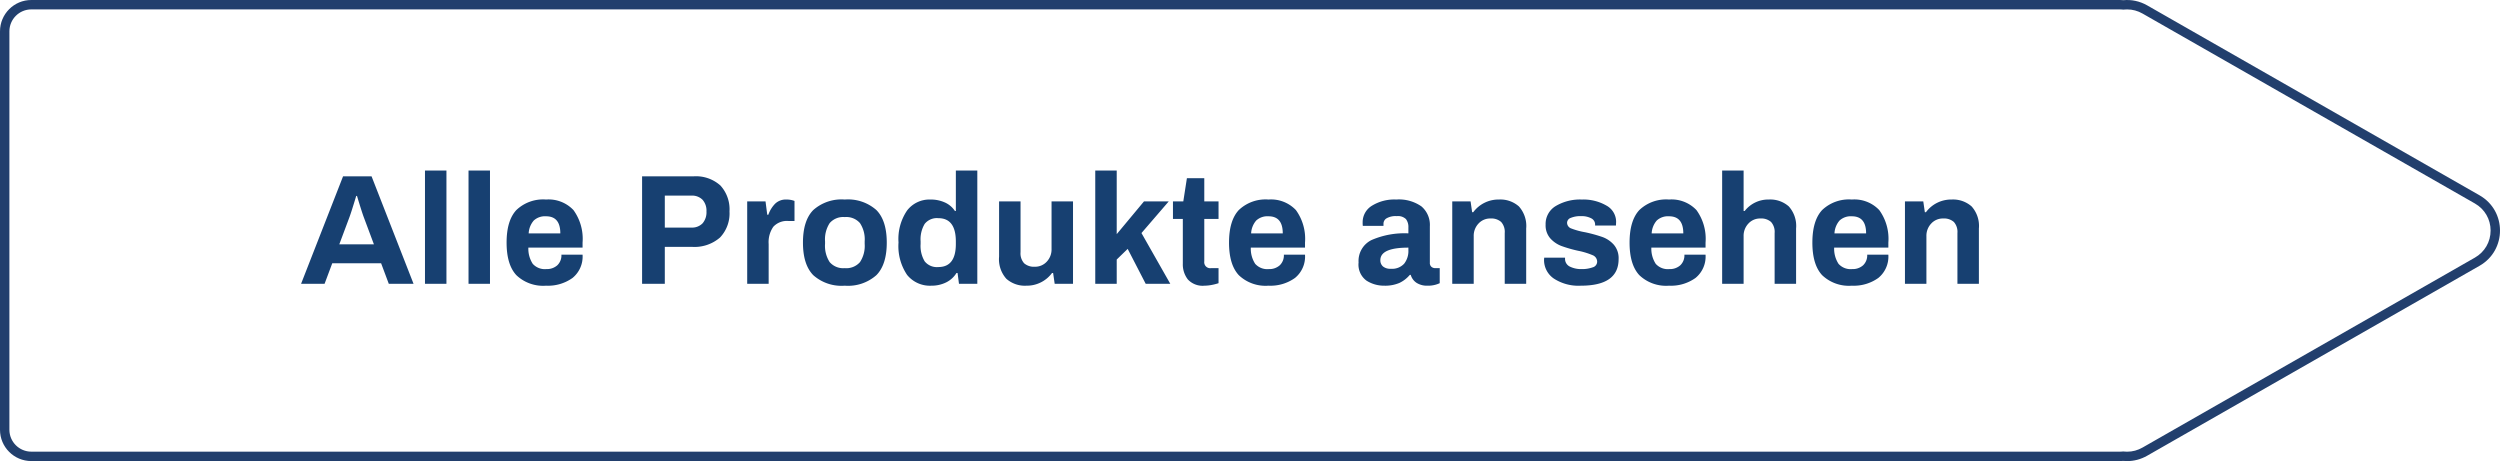
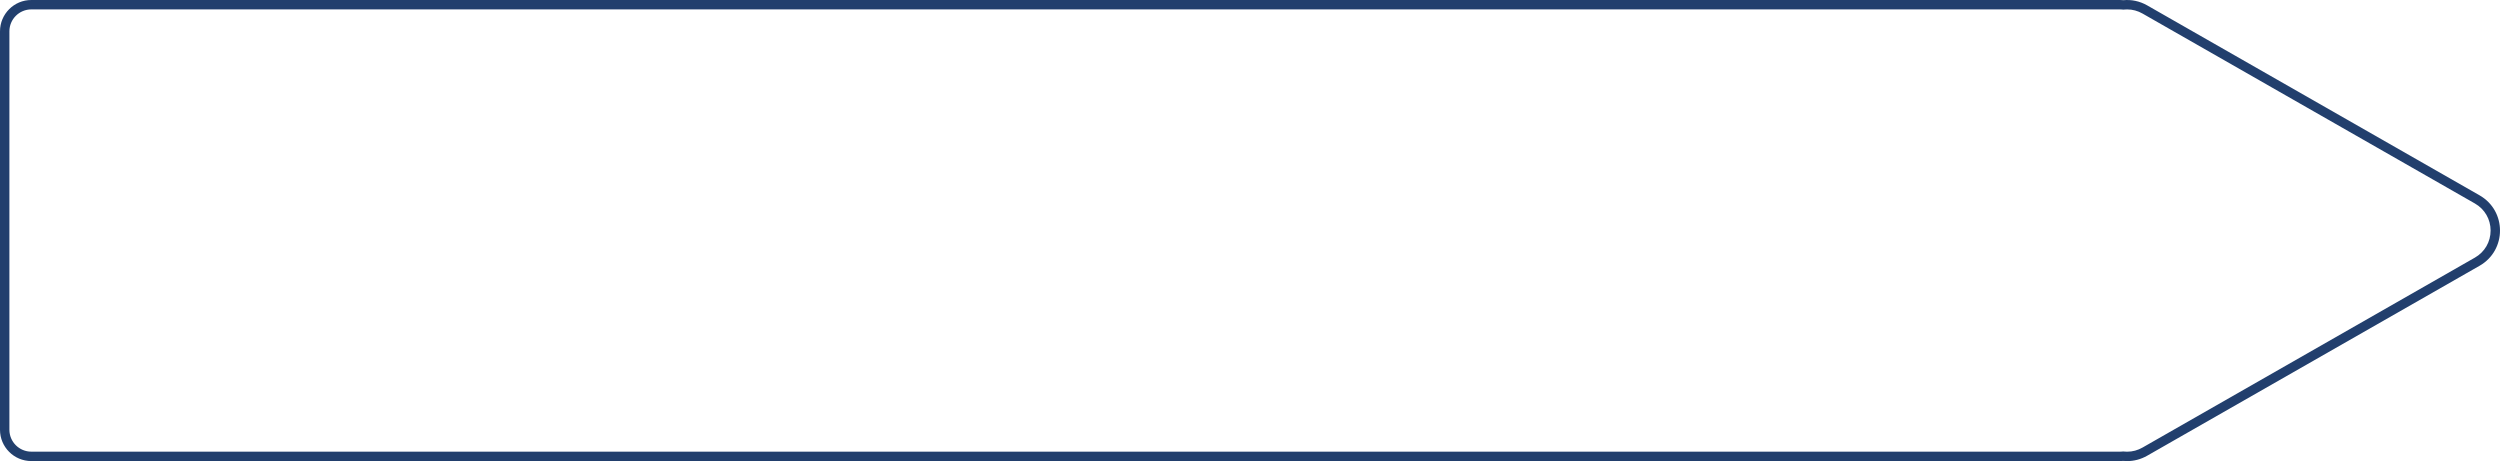
<svg xmlns="http://www.w3.org/2000/svg" width="398.994" height="73.59" viewBox="0 0 398.994 73.59">
  <g id="Gruppe_1556" data-name="Gruppe 1556" transform="translate(-1598.999 -4445.557)">
    <g id="Vereinigungsmenge_5" data-name="Vereinigungsmenge 5" transform="translate(-5425.002 -19601.441)" fill="none">
      <path d="M7362.87,24120.557a4.917,4.917,0,0,1-.511.025H7029a5,5,0,0,1-5-4.994V24052a5,5,0,0,1,5-5h333.357a4.945,4.945,0,0,1,.541.029,6.407,6.407,0,0,1,3.8.836l53.032,30.307a6.477,6.477,0,0,1,0,11.248l-53.032,30.3a6.431,6.431,0,0,1-3.208.865A5.971,5.971,0,0,1,7362.87,24120.557Z" stroke="none" />
      <path d="M 7363.491 24119.088 C 7364.351 24119.088 7365.18 24118.863 7365.955 24118.42 L 7418.986 24088.115 C 7420.557 24087.217 7421.495 24085.602 7421.495 24083.793 C 7421.495 24081.986 7420.557 24080.371 7418.987 24079.473 L 7365.955 24049.166 C 7365.181 24048.725 7364.353 24048.5 7363.492 24048.5 C 7363.341 24048.5 7363.189 24048.506 7363.039 24048.521 L 7362.887 24048.535 L 7362.735 24048.518 C 7362.612 24048.506 7362.486 24048.498 7362.358 24048.498 L 7029.001 24048.498 C 7027.071 24048.498 7025.501 24050.068 7025.501 24051.998 L 7025.501 24115.588 C 7025.501 24117.514 7027.071 24119.082 7029.001 24119.082 L 7362.358 24119.082 C 7362.484 24119.082 7362.604 24119.076 7362.714 24119.064 L 7362.87 24119.049 L 7363.026 24119.064 C 7363.172 24119.08 7363.329 24119.088 7363.491 24119.088 M 7363.491 24120.588 C 7363.282 24120.588 7363.075 24120.578 7362.87 24120.557 C 7362.702 24120.574 7362.531 24120.582 7362.358 24120.582 L 7029.001 24120.582 C 7026.241 24120.582 7024.001 24118.35 7024.001 24115.588 L 7024.001 24051.998 C 7024.001 24049.238 7026.241 24046.998 7029.001 24046.998 L 7362.358 24046.998 C 7362.541 24046.998 7362.721 24047.008 7362.899 24047.027 C 7364.15 24046.91 7365.468 24047.16 7366.699 24047.863 L 7419.731 24078.17 C 7421.907 24079.414 7422.995 24081.604 7422.995 24083.793 C 7422.995 24085.984 7421.907 24088.174 7419.731 24089.418 L 7366.699 24119.723 C 7365.661 24120.316 7364.561 24120.588 7363.491 24120.588 Z" stroke="none" fill="#223f6d" />
    </g>
-     <path id="Pfad_1060" data-name="Pfad 1060" d="M6.75-17.15H11.3L18,0H14.05L12.825-3.275h-7.8L3.8,0H.05ZM11.675-6.3,10.05-10.65q-.3-.8-1.075-3.375H8.85Q8.075-11.45,7.775-10.65L6.15-6.3Zm8.15-11.775H23.25V0H19.825Zm6.95,0H30.2V0H26.775ZM39.15.3a6.179,6.179,0,0,1-4.737-1.675Q32.85-3.05,32.85-6.575t1.563-5.2A6.179,6.179,0,0,1,39.15-13.45a5.454,5.454,0,0,1,4.375,1.688,7.819,7.819,0,0,1,1.45,5.187v.8h-8.65a4.42,4.42,0,0,0,.7,2.588A2.588,2.588,0,0,0,39.2-2.35a2.489,2.489,0,0,0,1.737-.6,2.176,2.176,0,0,0,.663-1.7h3.375a4.4,4.4,0,0,1-1.6,3.713A6.719,6.719,0,0,1,39.15.3Zm2.275-8.35q0-2.725-2.275-2.725a2.632,2.632,0,0,0-1.963.675,3.368,3.368,0,0,0-.812,2.05Zm13.05-9.1H62.65a5.84,5.84,0,0,1,4.325,1.462,5.624,5.624,0,0,1,1.45,4.137,5.573,5.573,0,0,1-1.513,4.162A6.189,6.189,0,0,1,62.4-5.9H58.1V0H54.475Zm7.85,8.175a2.332,2.332,0,0,0,1.8-.675,2.692,2.692,0,0,0,.625-1.9,2.608,2.608,0,0,0-.625-1.862,2.356,2.356,0,0,0-1.8-.663H58.1v5.1ZM71.25-13.15h2.925l.275,2.125h.175a4.75,4.75,0,0,1,1.1-1.775,2.451,2.451,0,0,1,1.775-.65,3.544,3.544,0,0,1,1.3.225v3.2h-.95a2.964,2.964,0,0,0-2.425.913,4.286,4.286,0,0,0-.75,2.762V0H71.25ZM86.825.3A6.773,6.773,0,0,1,81.8-1.375q-1.65-1.675-1.65-5.2t1.65-5.2a6.773,6.773,0,0,1,5.025-1.675,6.817,6.817,0,0,1,5.037,1.675q1.662,1.675,1.662,5.2t-1.662,5.2A6.817,6.817,0,0,1,86.825.3Zm0-2.8a2.885,2.885,0,0,0,2.425-.963A4.7,4.7,0,0,0,90-6.375v-.4a4.7,4.7,0,0,0-.75-2.912,2.885,2.885,0,0,0-2.425-.962,2.849,2.849,0,0,0-2.412.962,4.759,4.759,0,0,0-.738,2.912v.4a4.759,4.759,0,0,0,.738,2.912A2.849,2.849,0,0,0,86.825-2.5ZM100.65.3a4.687,4.687,0,0,1-3.875-1.713A8.188,8.188,0,0,1,95.4-6.6a8.05,8.05,0,0,1,1.387-5.125,4.5,4.5,0,0,1,3.688-1.725,5.446,5.446,0,0,1,2.338.475,3.764,3.764,0,0,1,1.588,1.35h.15v-6.45h3.425V0H105.05l-.225-1.725h-.175a4.019,4.019,0,0,1-1.675,1.512A5.229,5.229,0,0,1,100.65.3Zm1.1-2.975q2.8,0,2.8-3.675v-.4q0-3.725-2.8-3.725a2.486,2.486,0,0,0-2.175.913,4.776,4.776,0,0,0-.65,2.762v.45a4.776,4.776,0,0,0,.65,2.763A2.486,2.486,0,0,0,101.75-2.675ZM115.8.3a4.45,4.45,0,0,1-3.187-1.1,4.664,4.664,0,0,1-1.163-3.525V-13.15h3.425v8.1a2.367,2.367,0,0,0,.575,1.775,2.37,2.37,0,0,0,1.7.55,2.513,2.513,0,0,0,1.912-.812,2.829,2.829,0,0,0,.762-2.013v-7.6h3.425V0h-2.925l-.25-1.725H119.9A5,5,0,0,1,115.8.3Zm11-18.375h3.425v10.15l4.35-5.225h3.95l-4.35,5.05,4.6,8.1H134.85l-2.875-5.575-1.75,1.7V0H126.8ZM144.225.3a3.2,3.2,0,0,1-2.65-1,3.914,3.914,0,0,1-.8-2.525V-10.35H139.2v-2.8h1.65l.575-3.7H144.2v3.7h2.275v2.8H144.2v6.775A.95.95,0,0,0,145.275-2.5h1.2V-.1a7.722,7.722,0,0,1-1.062.275A6.194,6.194,0,0,1,144.225.3ZM154.45.3a6.179,6.179,0,0,1-4.738-1.675q-1.563-1.675-1.562-5.2t1.563-5.2a6.179,6.179,0,0,1,4.738-1.675,5.454,5.454,0,0,1,4.375,1.688,7.819,7.819,0,0,1,1.45,5.187v.8h-8.65a4.42,4.42,0,0,0,.7,2.588,2.588,2.588,0,0,0,2.175.838,2.489,2.489,0,0,0,1.738-.6,2.176,2.176,0,0,0,.662-1.7h3.375a4.4,4.4,0,0,1-1.6,3.713A6.719,6.719,0,0,1,154.45.3Zm2.275-8.35q0-2.725-2.275-2.725a2.632,2.632,0,0,0-1.962.675,3.368,3.368,0,0,0-.812,2.05ZM172.9.3a5.165,5.165,0,0,1-2.8-.8,3.15,3.15,0,0,1-1.275-2.9A3.71,3.71,0,0,1,170.9-6.988a13.141,13.141,0,0,1,5.875-1.062v-.925a2.084,2.084,0,0,0-.387-1.35,1.819,1.819,0,0,0-1.463-.475,2.894,2.894,0,0,0-1.637.35,1.006,1.006,0,0,0-.488.825v.375h-3.3a3.966,3.966,0,0,1-.025-.55,3.071,3.071,0,0,1,1.462-2.65,6.773,6.773,0,0,1,3.888-1,6.258,6.258,0,0,1,4.037,1.1A3.875,3.875,0,0,1,180.2-9.175v5.8a.822.822,0,0,0,.25.663.931.931,0,0,0,.625.212h.7V-.1A4.389,4.389,0,0,1,179.8.3a3.064,3.064,0,0,1-1.712-.45,2.251,2.251,0,0,1-.937-1.275H177a4.9,4.9,0,0,1-1.662,1.287A5.8,5.8,0,0,1,172.9.3Zm1.075-2.7a2.608,2.608,0,0,0,2.125-.812,3.276,3.276,0,0,0,.675-2.162v-.4q-4.475,0-4.475,2a1.286,1.286,0,0,0,.413,1A1.829,1.829,0,0,0,173.975-2.4Zm9.8-10.75H186.7l.25,1.725h.175a5,5,0,0,1,4.1-2.025,4.45,4.45,0,0,1,3.188,1.1,4.664,4.664,0,0,1,1.162,3.525V0H192.15V-8.1a2.367,2.367,0,0,0-.575-1.775,2.37,2.37,0,0,0-1.7-.55,2.513,2.513,0,0,0-1.913.812A2.829,2.829,0,0,0,187.2-7.6V0h-3.425ZM204.3.3a7.2,7.2,0,0,1-4.312-1.138,3.573,3.573,0,0,1-1.562-3.037l.025-.3h3.325V-4a1.363,1.363,0,0,0,.788,1.263,4.077,4.077,0,0,0,1.862.388,4.945,4.945,0,0,0,1.75-.275.945.945,0,0,0,.725-.9,1.121,1.121,0,0,0-.738-1.05,11.73,11.73,0,0,0-2.312-.7,21.161,21.161,0,0,1-2.65-.762,4.539,4.539,0,0,1-1.775-1.213,3.145,3.145,0,0,1-.75-2.2,3.321,3.321,0,0,1,1.613-2.962,7.572,7.572,0,0,1,4.163-1.038,7.325,7.325,0,0,1,3.925.962,2.948,2.948,0,0,1,1.55,2.613L209.9-9.3h-3.325v-.15a1.1,1.1,0,0,0-.613-1,3.3,3.3,0,0,0-1.637-.35,3.963,3.963,0,0,0-1.625.275.855.855,0,0,0-.6.775.981.981,0,0,0,.688.925,11.643,11.643,0,0,0,2.213.6,23.83,23.83,0,0,1,2.725.75A4.479,4.479,0,0,1,209.55-6.25a3.283,3.283,0,0,1,.775,2.3Q210.325.3,204.3.3Zm14.075,0a6.179,6.179,0,0,1-4.738-1.675q-1.563-1.675-1.562-5.2t1.563-5.2a6.179,6.179,0,0,1,4.738-1.675,5.454,5.454,0,0,1,4.375,1.688,7.819,7.819,0,0,1,1.45,5.187v.8h-8.65a4.42,4.42,0,0,0,.7,2.588,2.588,2.588,0,0,0,2.175.838,2.489,2.489,0,0,0,1.738-.6,2.176,2.176,0,0,0,.662-1.7H224.2a4.4,4.4,0,0,1-1.6,3.713A6.719,6.719,0,0,1,218.375.3Zm2.275-8.35q0-2.725-2.275-2.725a2.632,2.632,0,0,0-1.962.675,3.368,3.368,0,0,0-.812,2.05Zm6.2-10.025h3.425v6.45h.175a4.76,4.76,0,0,1,3.85-1.825,4.45,4.45,0,0,1,3.188,1.1,4.664,4.664,0,0,1,1.162,3.525V0h-3.425V-8.1a2.367,2.367,0,0,0-.575-1.775,2.37,2.37,0,0,0-1.7-.55,2.513,2.513,0,0,0-1.913.812,2.829,2.829,0,0,0-.762,2.013V0H226.85ZM247.55.3a6.179,6.179,0,0,1-4.738-1.675q-1.563-1.675-1.562-5.2t1.563-5.2a6.179,6.179,0,0,1,4.738-1.675,5.454,5.454,0,0,1,4.375,1.688,7.819,7.819,0,0,1,1.45,5.187v.8h-8.65a4.42,4.42,0,0,0,.7,2.588,2.588,2.588,0,0,0,2.175.838,2.489,2.489,0,0,0,1.738-.6A2.176,2.176,0,0,0,250-4.65h3.375a4.4,4.4,0,0,1-1.6,3.713A6.719,6.719,0,0,1,247.55.3Zm2.275-8.35q0-2.725-2.275-2.725a2.632,2.632,0,0,0-1.962.675,3.368,3.368,0,0,0-.812,2.05Zm6.2-5.1h2.925l.25,1.725h.175a5,5,0,0,1,4.1-2.025,4.45,4.45,0,0,1,3.188,1.1,4.664,4.664,0,0,1,1.163,3.525V0H264.4V-8.1a2.367,2.367,0,0,0-.575-1.775,2.37,2.37,0,0,0-1.7-.55,2.513,2.513,0,0,0-1.913.812A2.829,2.829,0,0,0,259.45-7.6V0h-3.425Z" transform="translate(1647 4490.852)" fill="#174071" />
  </g>
</svg>